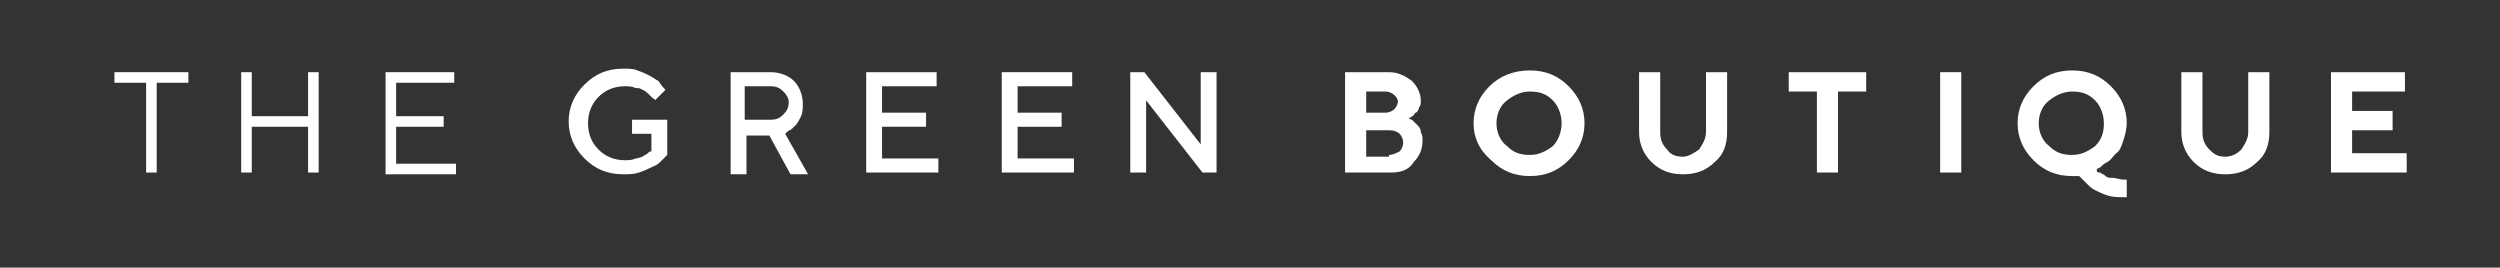
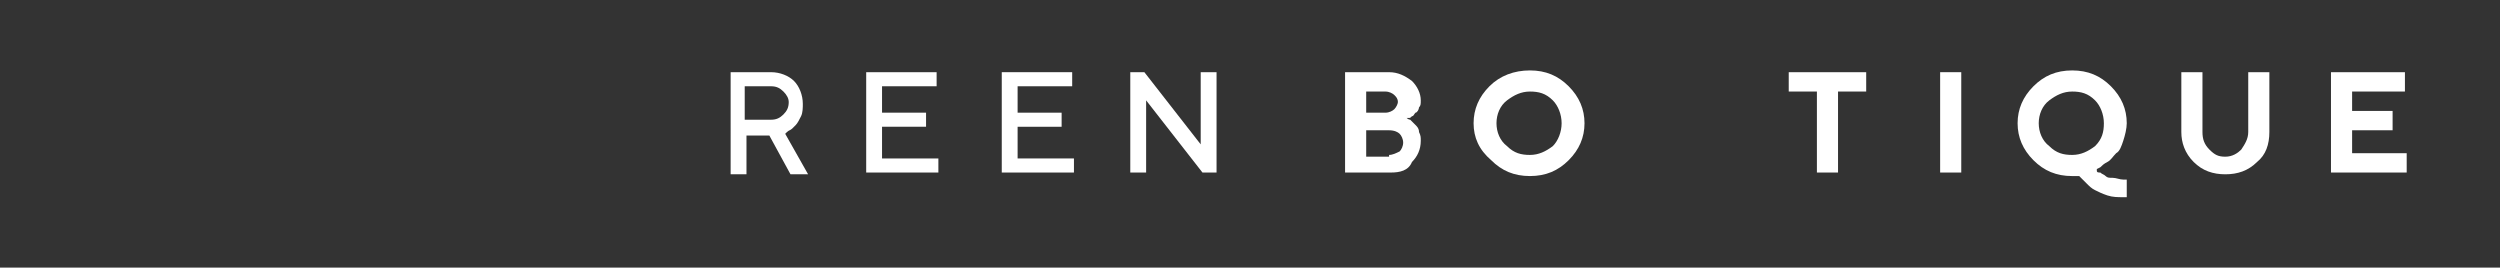
<svg xmlns="http://www.w3.org/2000/svg" id="Layer_1" x="0px" y="0px" viewBox="0 0 142 15.2" style="enable-background:new 0 0 142 15.2;" xml:space="preserve">
  <rect x="0" y="0" width="142" height="15.2" fill="#333333" stroke="none" />
  <style type="text/css"> .st0{fill:#FFFFFF;} </style>
  <g>
-     <path class="st0" d="M10.7,4.1v0.6H8.9v5.1H8.3V4.7H6.5V4.1H10.7z" />
-     <path class="st0" d="M13.7,4.1h0.6v2.5h3.2V4.1h0.6v5.7h-0.6V7.2h-3.2v2.6h-0.6V4.1z" />
-     <path class="st0" d="M25.9,9.3v0.6h-4V4.1h3.9v0.6h-3.3v1.9h2.7v0.6h-2.7v2.1H25.9z" />
-     <path class="st0" d="M37.9,6.8v2c0,0-0.1,0.1-0.1,0.1c0,0-0.1,0.1-0.3,0.3s-0.3,0.2-0.5,0.3c-0.2,0.1-0.4,0.2-0.7,0.3 c-0.3,0.1-0.6,0.1-0.9,0.1c-0.9,0-1.6-0.3-2.2-0.9c-0.6-0.6-0.9-1.3-0.9-2.1s0.3-1.5,0.9-2.1c0.6-0.6,1.3-0.9,2.2-0.9 c0.3,0,0.6,0,0.8,0.1c0.3,0.1,0.5,0.2,0.7,0.3c0.2,0.1,0.3,0.2,0.5,0.3C37.6,4.9,37.7,5,37.7,5l0.1,0.1l-0.6,0.6c0,0,0-0.1-0.1-0.1 c0,0-0.1-0.1-0.2-0.2c-0.1-0.1-0.2-0.2-0.4-0.3S36.3,5,36.1,5c-0.2-0.1-0.4-0.1-0.6-0.1c-0.6,0-1.1,0.2-1.5,0.6S33.4,6.4,33.4,7 s0.2,1.1,0.6,1.5c0.4,0.4,0.9,0.6,1.5,0.6c0.2,0,0.4,0,0.6-0.1c0.2,0,0.3-0.1,0.4-0.1c0.1-0.1,0.2-0.1,0.3-0.2 c0.1-0.1,0.1-0.1,0.2-0.1L37,8.5V7.6h-1.1V6.8H37.9z" />
    <path class="st0" d="M41.4,4.1h2.4c0.5,0,1,0.2,1.3,0.5c0.3,0.3,0.5,0.8,0.5,1.3c0,0.2,0,0.5-0.1,0.7c-0.1,0.2-0.2,0.4-0.3,0.5 S45.1,7.2,45,7.3c-0.1,0.1-0.2,0.1-0.3,0.2l-0.1,0.1l1.3,2.3h-1l-1.2-2.2h-1.3v2.2h-0.9V4.1z M44.5,5.2c-0.2-0.2-0.4-0.3-0.7-0.3 h-1.5v1.9h1.5c0.3,0,0.5-0.1,0.7-0.3c0.2-0.2,0.3-0.4,0.3-0.7C44.8,5.6,44.7,5.4,44.5,5.2z" />
    <path class="st0" d="M53.3,9v0.8h-4.1V4.1h4v0.8h-3.1v1.5h2.5v0.8h-2.5V9H53.3z" />
    <path class="st0" d="M61,9v0.8h-4.1V4.1h4v0.8h-3.1v1.5h2.5v0.8h-2.5V9H61z" />
    <path class="st0" d="M69.1,4.1v5.7h-0.8l-3.2-4.1v4.1h-0.9V4.1H65l3.2,4.1V4.1H69.1z" />
-     <path class="st0" d="M76.4,9.8V4.1h2.5c0.5,0,0.9,0.2,1.3,0.5c0.3,0.3,0.5,0.7,0.5,1.1c0,0.2,0,0.3-0.1,0.4c0,0.1-0.1,0.3-0.2,0.3 c-0.1,0.1-0.1,0.2-0.2,0.2c-0.1,0.1-0.1,0.1-0.2,0.1l-0.1,0c0,0,0.1,0,0.1,0c0,0,0.1,0.1,0.2,0.1c0.1,0.1,0.2,0.2,0.3,0.3 s0.2,0.2,0.2,0.4c0.1,0.2,0.1,0.3,0.1,0.5c0,0.5-0.2,0.9-0.5,1.2C80,9.7,79.5,9.8,79,9.8H76.4z M77.6,5.2v1.2h1.1 c0.2,0,0.4-0.1,0.5-0.2c0.1-0.1,0.2-0.3,0.2-0.4c0-0.2-0.1-0.3-0.2-0.4c-0.1-0.1-0.3-0.2-0.5-0.2H77.6z M78.9,8.8 c0.2,0,0.4-0.1,0.6-0.2c0.1-0.1,0.2-0.3,0.2-0.5s-0.1-0.4-0.2-0.5s-0.3-0.2-0.6-0.2h-1.3v1.5H78.9z" />
+     <path class="st0" d="M76.4,9.8V4.1h2.5c0.5,0,0.9,0.2,1.3,0.5c0.3,0.3,0.5,0.7,0.5,1.1c0,0.2,0,0.3-0.1,0.4c0,0.1-0.1,0.3-0.2,0.3 c-0.1,0.1-0.1,0.2-0.2,0.2c-0.1,0.1-0.1,0.1-0.2,0.1l-0.1,0c0,0,0.1,0.1,0.2,0.1c0.1,0.1,0.2,0.2,0.3,0.3 s0.2,0.2,0.2,0.4c0.1,0.2,0.1,0.3,0.1,0.5c0,0.5-0.2,0.9-0.5,1.2C80,9.7,79.5,9.8,79,9.8H76.4z M77.6,5.2v1.2h1.1 c0.2,0,0.4-0.1,0.5-0.2c0.1-0.1,0.2-0.3,0.2-0.4c0-0.2-0.1-0.3-0.2-0.4c-0.1-0.1-0.3-0.2-0.5-0.2H77.6z M78.9,8.8 c0.2,0,0.4-0.1,0.6-0.2c0.1-0.1,0.2-0.3,0.2-0.5s-0.1-0.4-0.2-0.5s-0.3-0.2-0.6-0.2h-1.3v1.5H78.9z" />
    <path class="st0" d="M84.6,4.9C85.2,4.3,86,4,86.9,4s1.6,0.3,2.2,0.9C89.7,5.5,90,6.2,90,7s-0.3,1.5-0.9,2.1 c-0.6,0.6-1.3,0.9-2.2,0.9s-1.6-0.3-2.2-0.9C84,8.5,83.7,7.8,83.7,7S84,5.5,84.6,4.9z M85.6,8.3c0.4,0.4,0.8,0.5,1.3,0.5 s0.9-0.2,1.3-0.5C88.5,8,88.7,7.5,88.7,7s-0.2-1-0.5-1.3c-0.4-0.4-0.8-0.5-1.3-0.5s-0.9,0.2-1.3,0.5C85.2,6,85,6.5,85,7 S85.2,8,85.6,8.3z" />
-     <path class="st0" d="M96.5,8.5c0.2-0.3,0.4-0.6,0.4-1V4.1h1.2v3.4c0,0.7-0.2,1.3-0.7,1.7c-0.5,0.5-1.1,0.7-1.8,0.7 s-1.3-0.2-1.8-0.7c-0.5-0.5-0.7-1.1-0.7-1.7V4.1h1.2v3.4c0,0.4,0.1,0.7,0.4,1c0.2,0.3,0.5,0.4,0.9,0.4C95.9,8.9,96.2,8.7,96.5,8.5z " />
    <path class="st0" d="M106,4.1v1.1h-1.6v4.6h-1.2V5.2h-1.6V4.1H106z" />
    <path class="st0" d="M110.2,4.1h1.2v5.7h-1.2V4.1z" />
    <path class="st0" d="M115.5,4.9c0.6-0.6,1.3-0.9,2.2-0.9s1.6,0.3,2.2,0.9s0.9,1.3,0.9,2.1c0,0.3-0.1,0.7-0.2,1 c-0.1,0.3-0.2,0.6-0.4,0.7c-0.2,0.2-0.3,0.4-0.5,0.5c-0.2,0.1-0.3,0.2-0.4,0.3l-0.2,0.1c0,0,0,0,0,0.1s0.1,0.1,0.2,0.1 c0.1,0.1,0.2,0.1,0.3,0.2c0.1,0.1,0.2,0.1,0.4,0.1s0.4,0.1,0.6,0.1h0.2v1h-0.2c-0.3,0-0.6,0-0.9-0.1s-0.5-0.2-0.7-0.3 c-0.2-0.1-0.3-0.2-0.5-0.4c-0.1-0.1-0.2-0.2-0.3-0.3l-0.1-0.1c-0.1,0-0.3,0-0.4,0c-0.9,0-1.6-0.3-2.2-0.9c-0.6-0.6-0.9-1.3-0.9-2.1 S114.9,5.5,115.5,4.9z M116.4,8.3c0.4,0.4,0.8,0.5,1.3,0.5c0.5,0,0.9-0.2,1.3-0.5c0.4-0.4,0.5-0.8,0.5-1.3s-0.2-1-0.5-1.3 c-0.4-0.4-0.8-0.5-1.3-0.5c-0.5,0-0.9,0.2-1.3,0.5C116,6,115.8,6.5,115.8,7S116,8,116.4,8.3z" />
    <path class="st0" d="M127.3,8.5c0.2-0.3,0.4-0.6,0.4-1V4.1h1.2v3.4c0,0.7-0.2,1.3-0.7,1.7c-0.5,0.5-1.1,0.7-1.8,0.7 s-1.3-0.2-1.8-0.7c-0.5-0.5-0.7-1.1-0.7-1.7V4.1h1.2v3.4c0,0.4,0.1,0.7,0.4,1s0.5,0.4,0.9,0.4S127.1,8.7,127.3,8.5z" />
    <path class="st0" d="M136.7,8.7v1.1h-4.3V4.1h4.2v1.1h-3v1.1h2.3v1.1h-2.3v1.3H136.7z" />
  </g>
</svg>